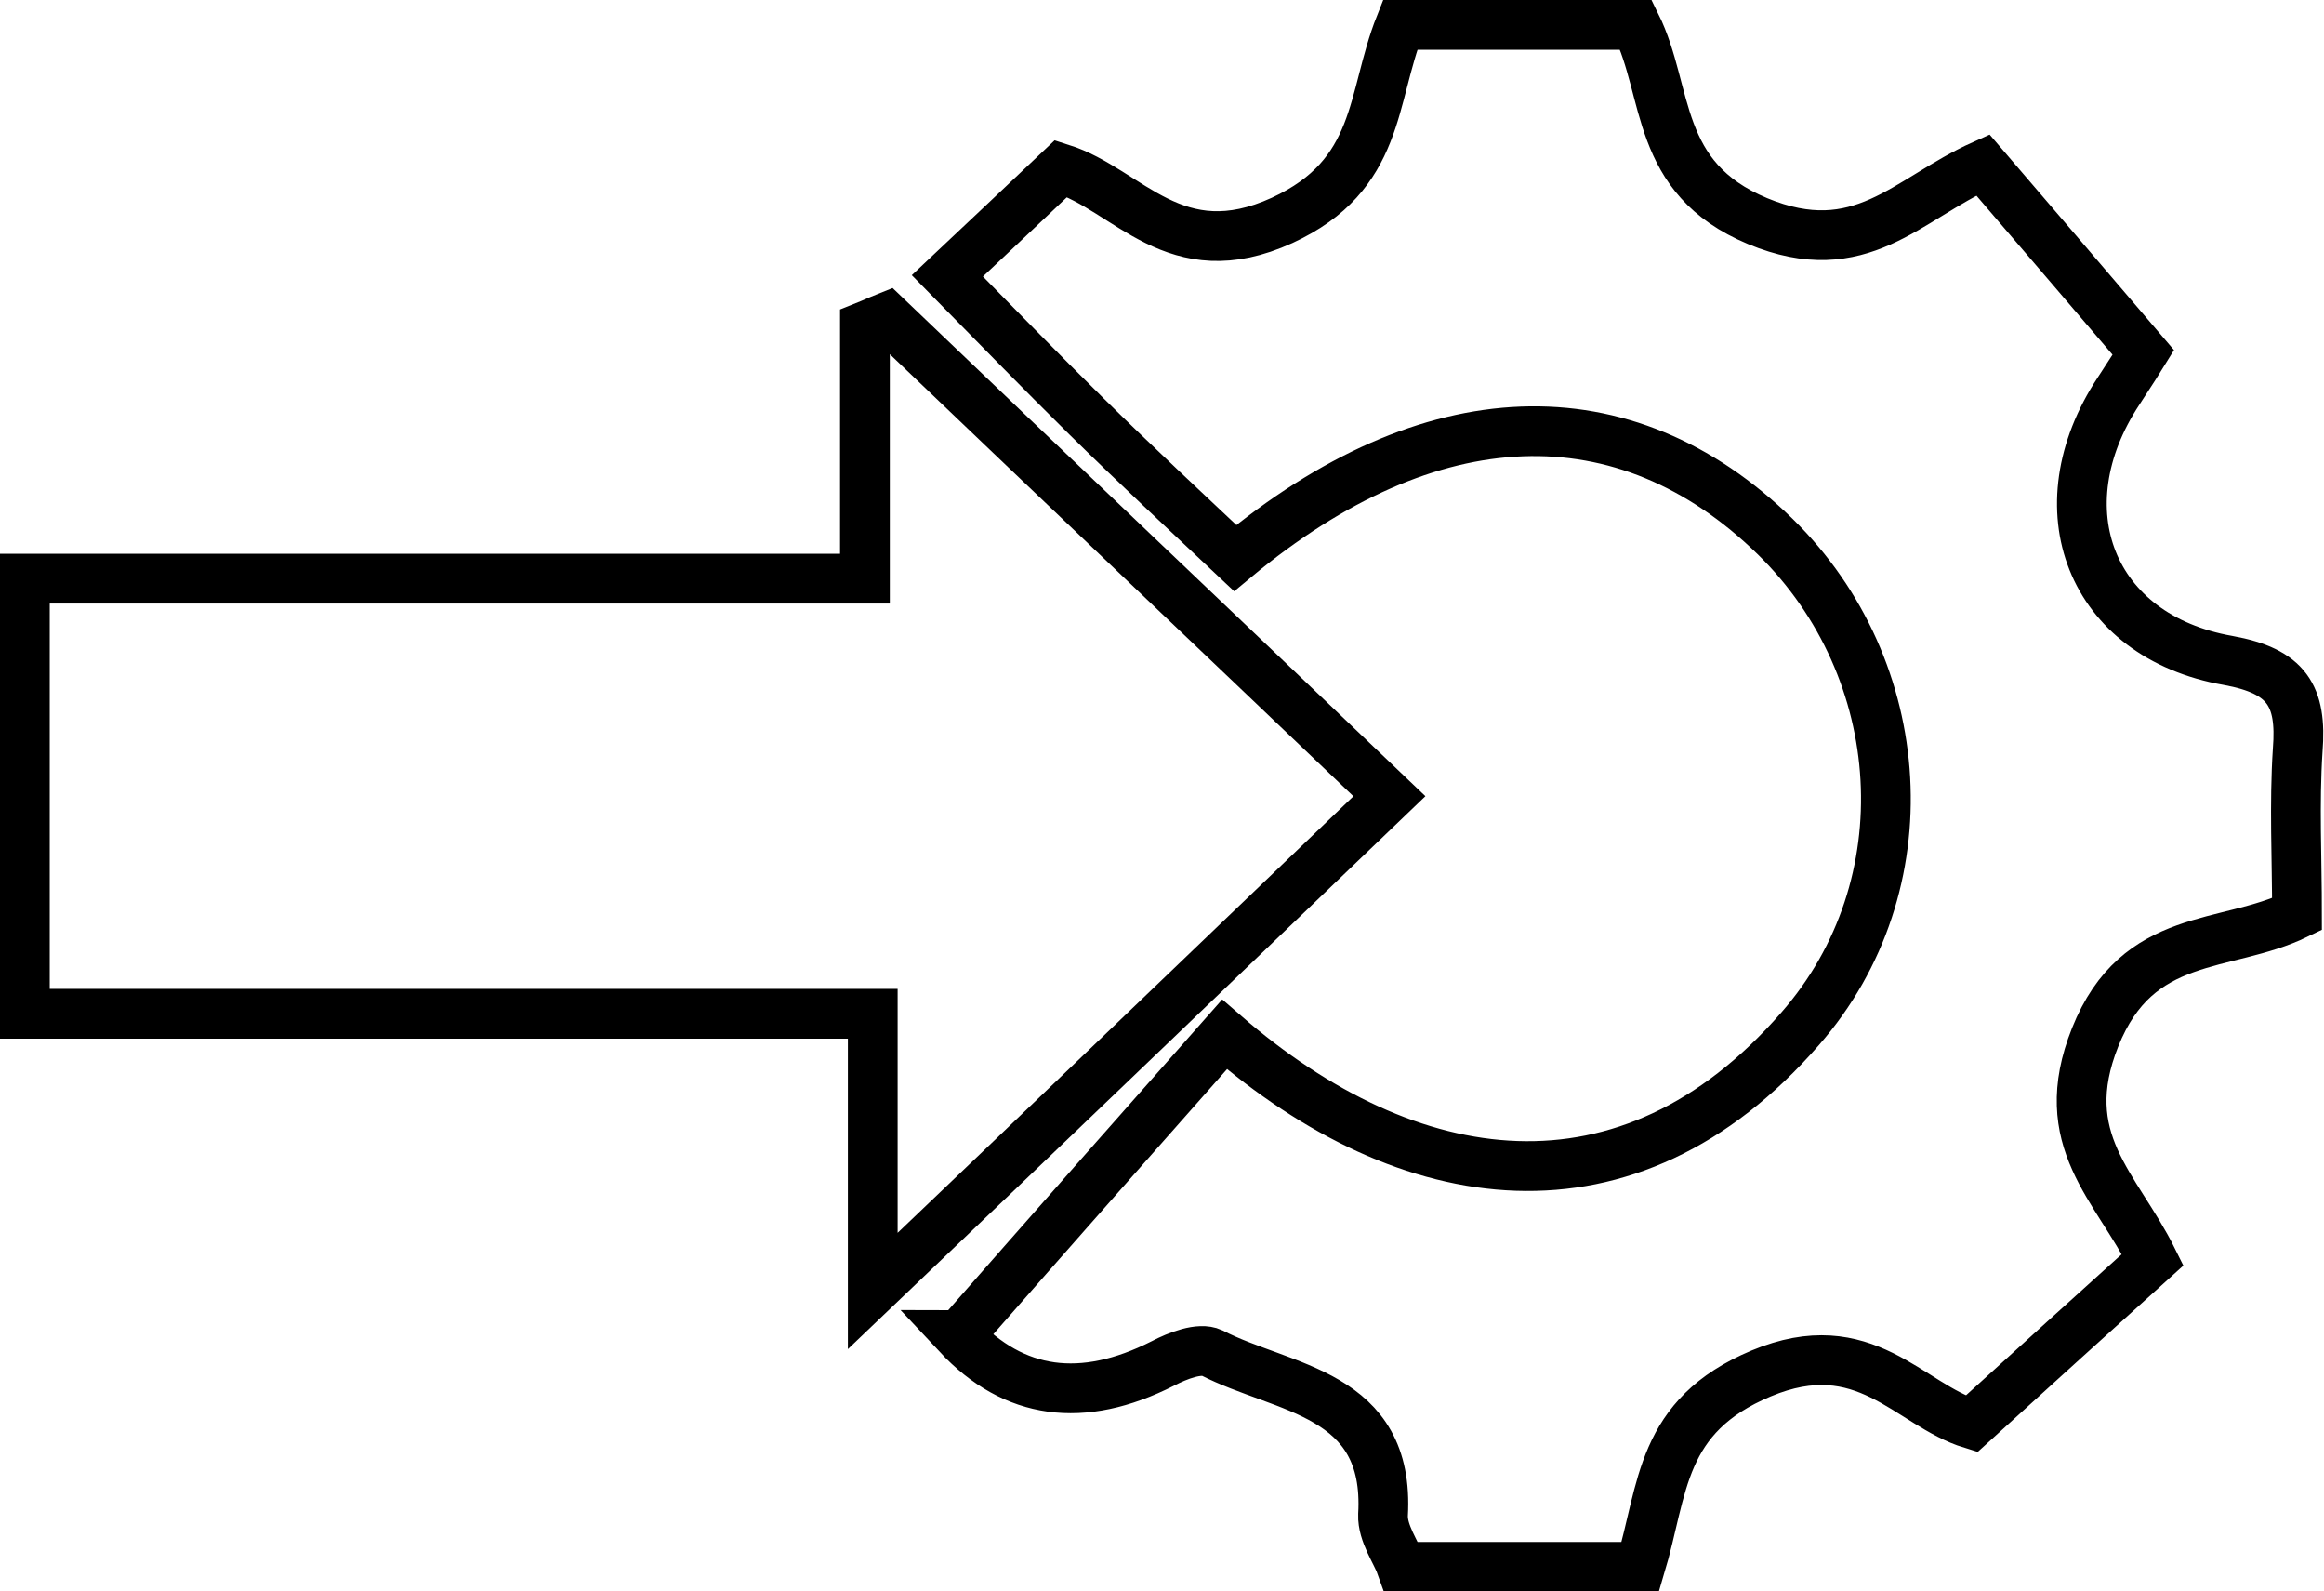
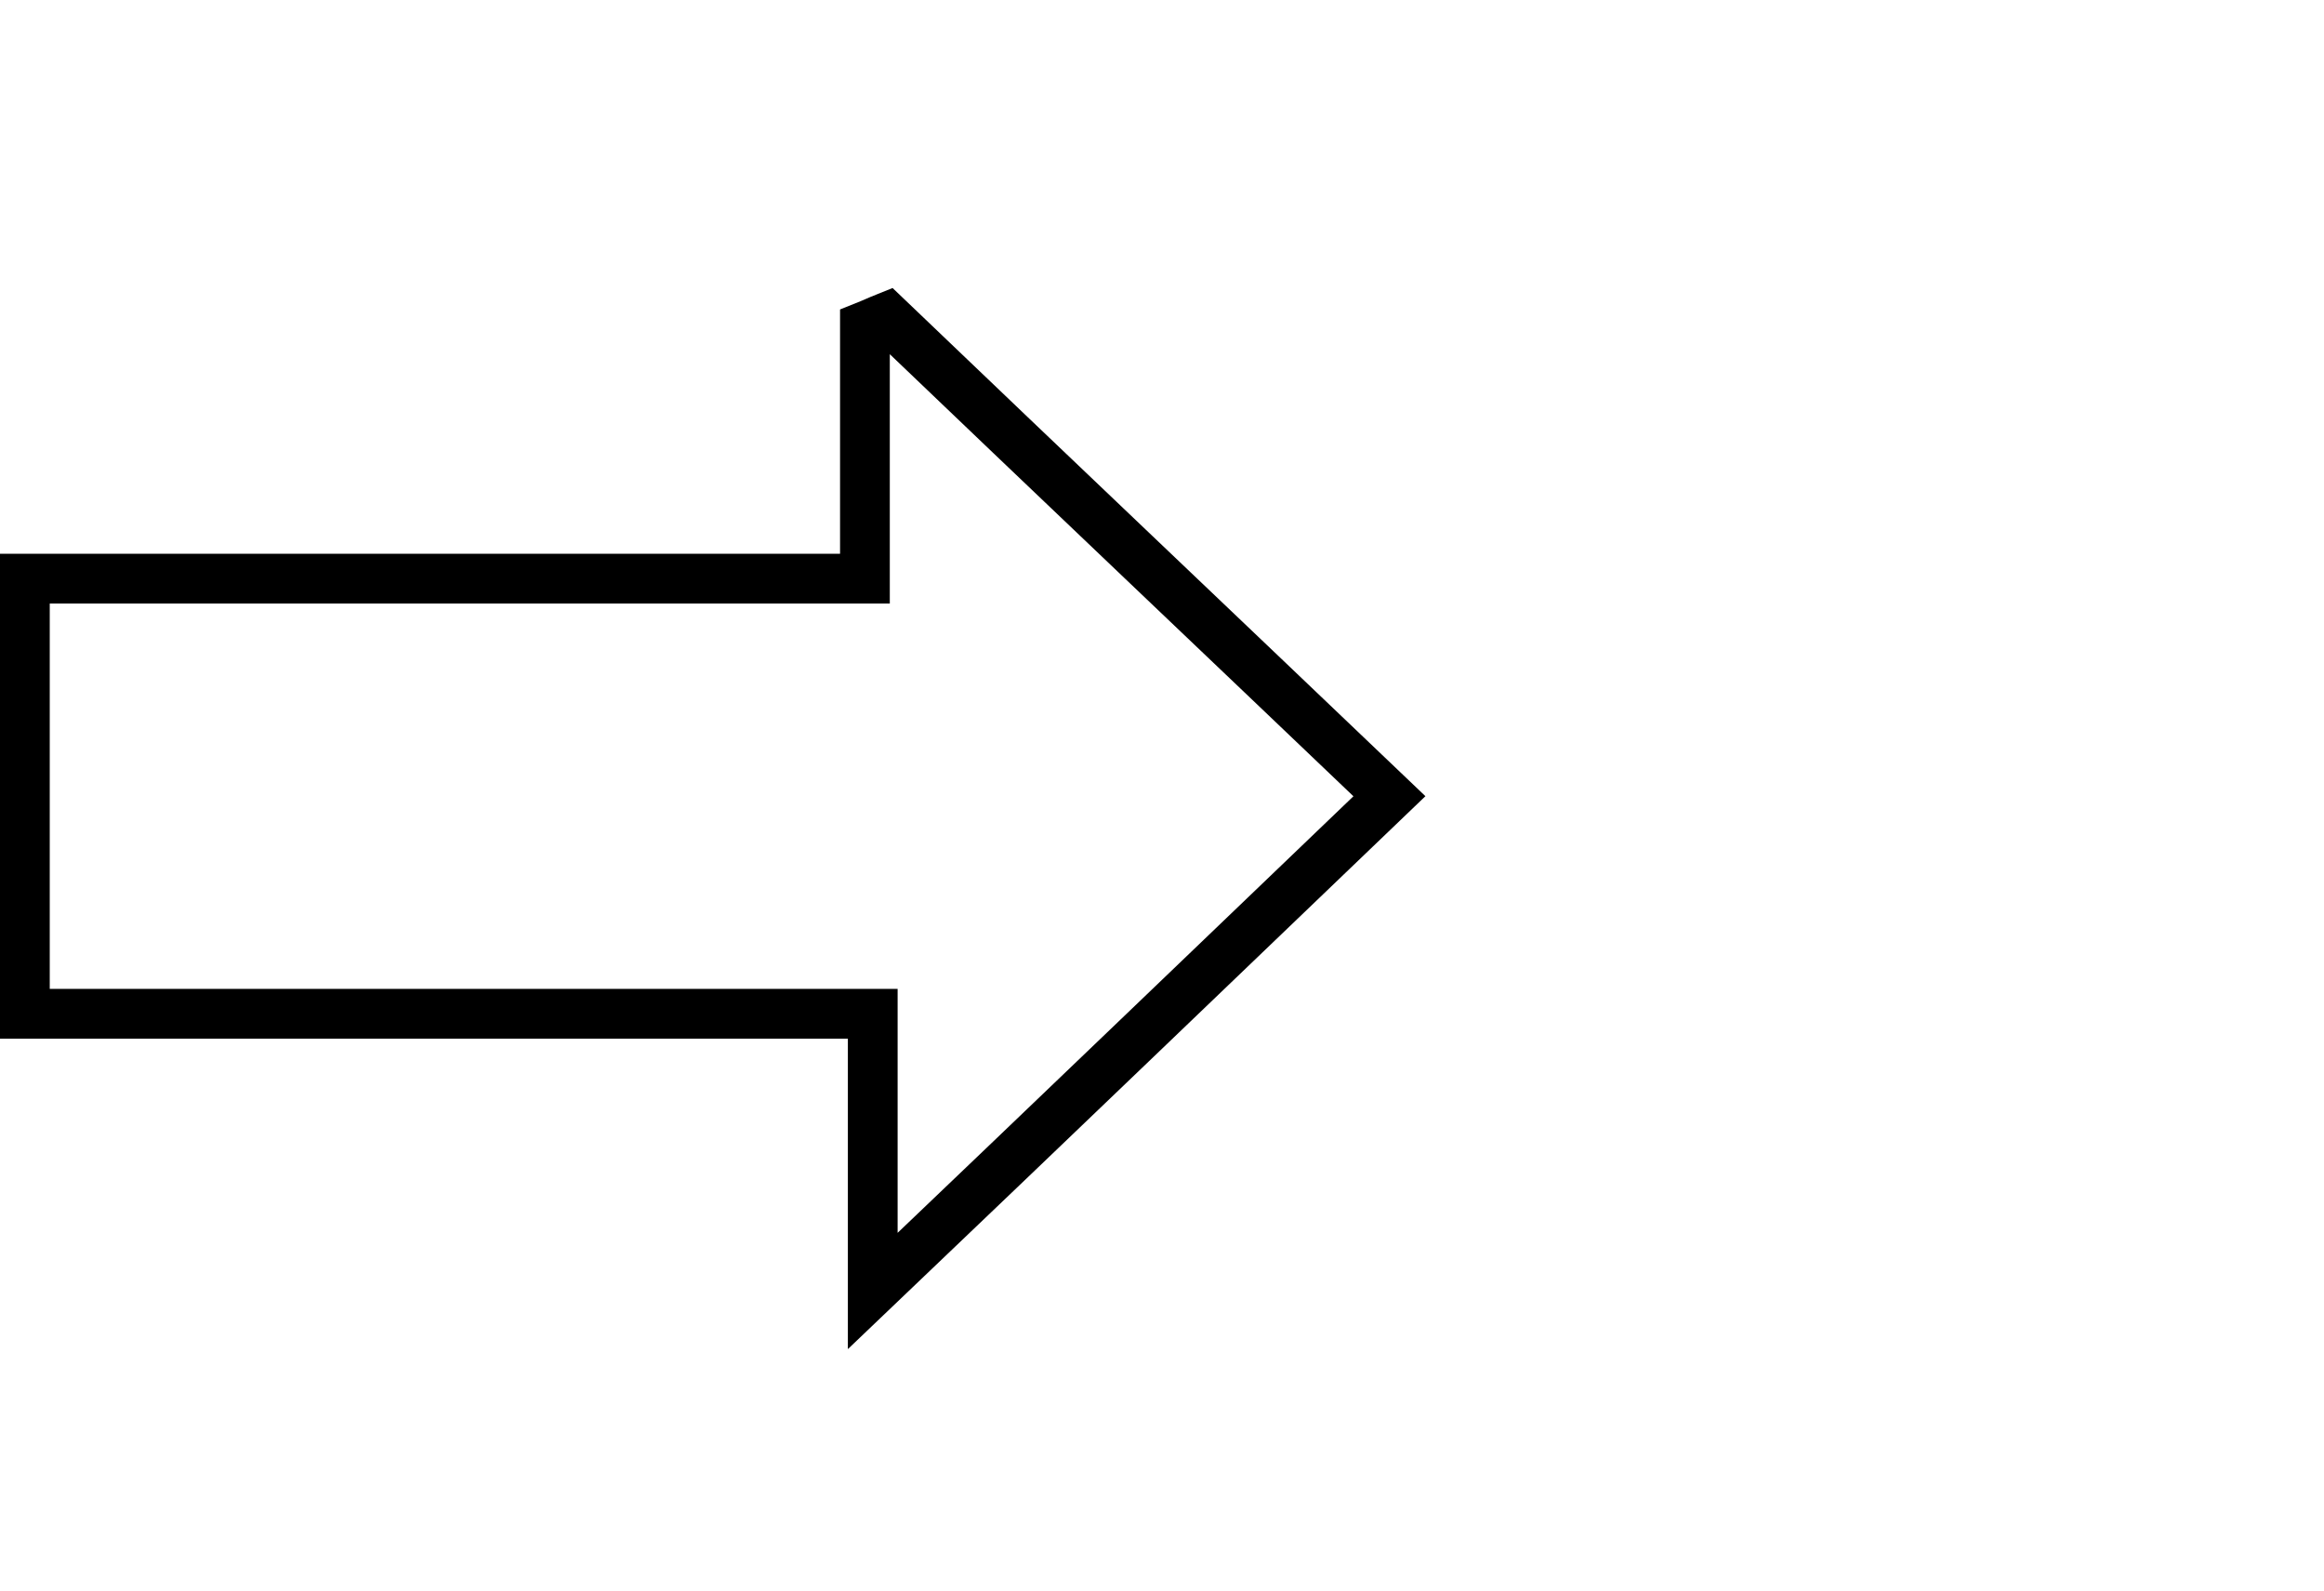
<svg xmlns="http://www.w3.org/2000/svg" id="Layer_2" data-name="Layer 2" viewBox="0 0 32.7 22.38">
  <defs>
    <style>
      .cls-1 {
        fill: none;
        stroke: #000;
        stroke-linecap: round;
        stroke-miterlimit: 10;
        stroke-width: .7px;
      }
    </style>
  </defs>
  <g id="Layer_1-2" data-name="Layer 1">
    <g>
-       <path class="cls-1" d="M13.5,18.78c1.28-1.46,2.51-2.85,3.73-4.23,2.59,2.25,5.67,2.71,8.1-.08,1.76-2.01,1.55-5.06-.35-6.92-2.12-2.07-4.86-1.98-7.6,.3-.69-.65-1.4-1.31-2.09-1.99-.66-.65-1.31-1.32-1.96-1.98,.51-.48,1.03-.97,1.6-1.51,.95,.3,1.6,1.42,3.11,.73,1.39-.64,1.25-1.72,1.66-2.75h3.32c.47,.95,.25,2.15,1.71,2.76,1.45,.6,2.1-.31,3.17-.79,.72,.84,1.45,1.69,2.26,2.64-.03,.05-.19,.29-.35,.54-1.09,1.65-.4,3.45,1.54,3.79,.83,.15,1.04,.5,.98,1.26-.05,.76-.01,1.52-.01,2.31-1.01,.49-2.24,.23-2.84,1.73-.58,1.45,.3,2.1,.81,3.13-.82,.74-1.66,1.5-2.55,2.31-.88-.27-1.5-1.32-2.96-.71-1.43,.6-1.37,1.62-1.7,2.72h-3.36c-.07-.2-.27-.47-.26-.73,.1-1.73-1.4-1.76-2.41-2.28-.17-.08-.48,.04-.69,.15q-1.7,.86-2.88-.4Z" />
      <path class="cls-1" d="M19.55,11.2c-2.39,2.29-4.69,4.5-7.27,6.96v-3.9H.35v-6.12H12.17v-3.55c.15-.06,.16-.07,.31-.13,2.32,2.22,4.65,4.43,7.07,6.74Z" />
    </g>
  </g>
</svg>